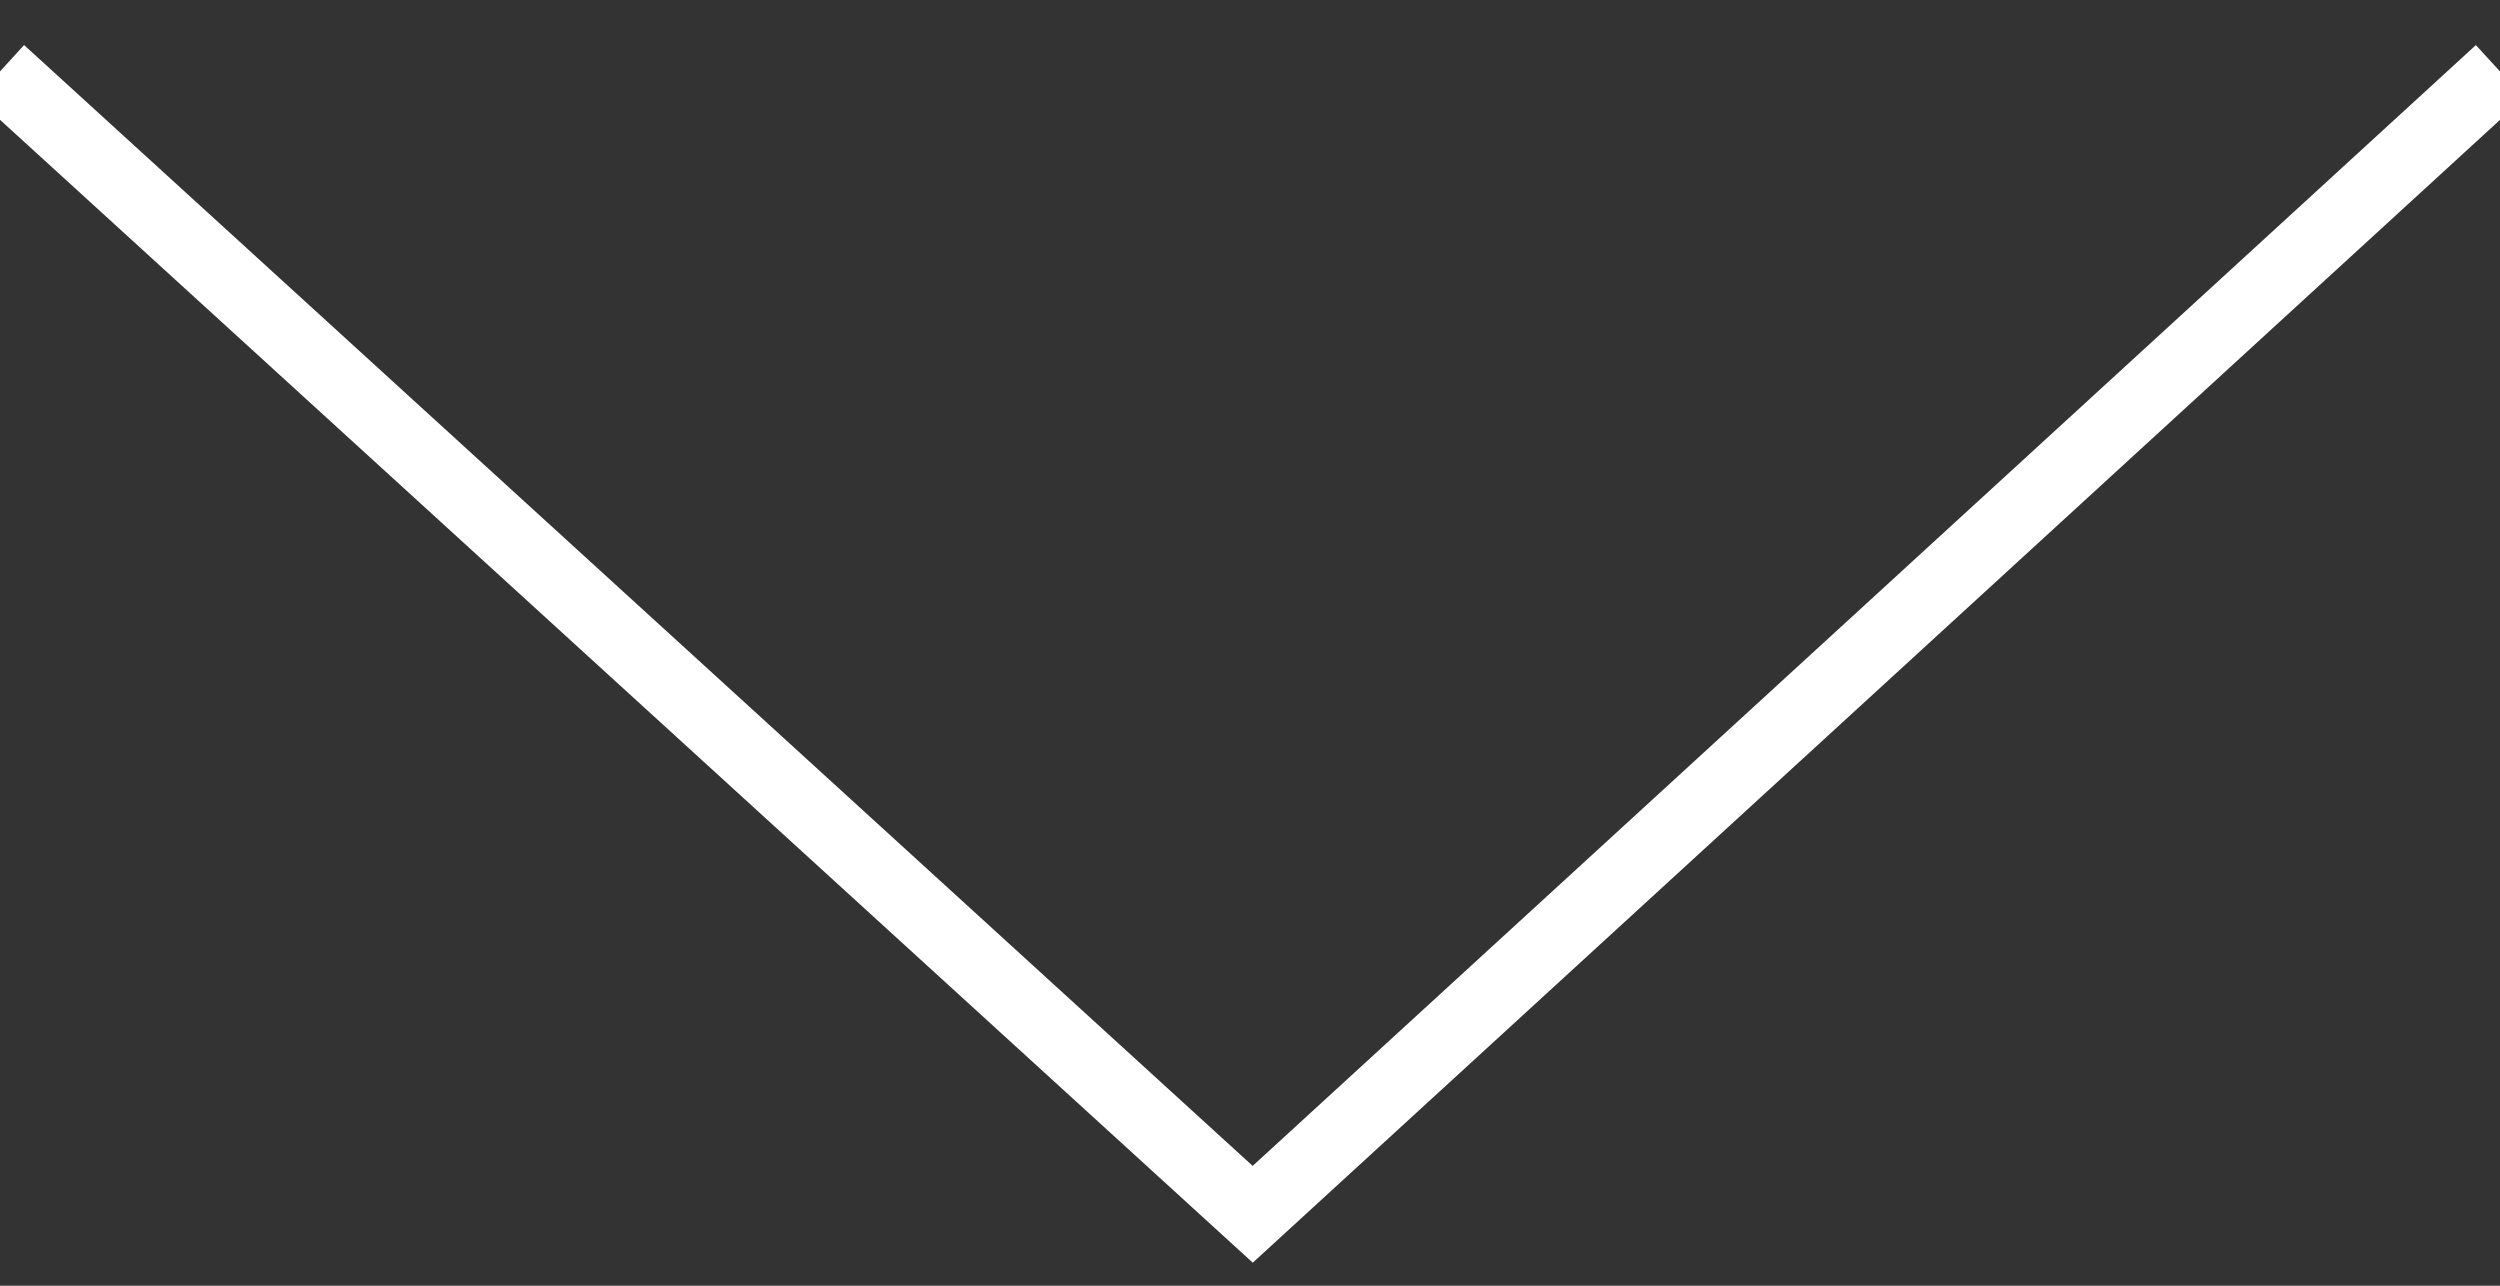
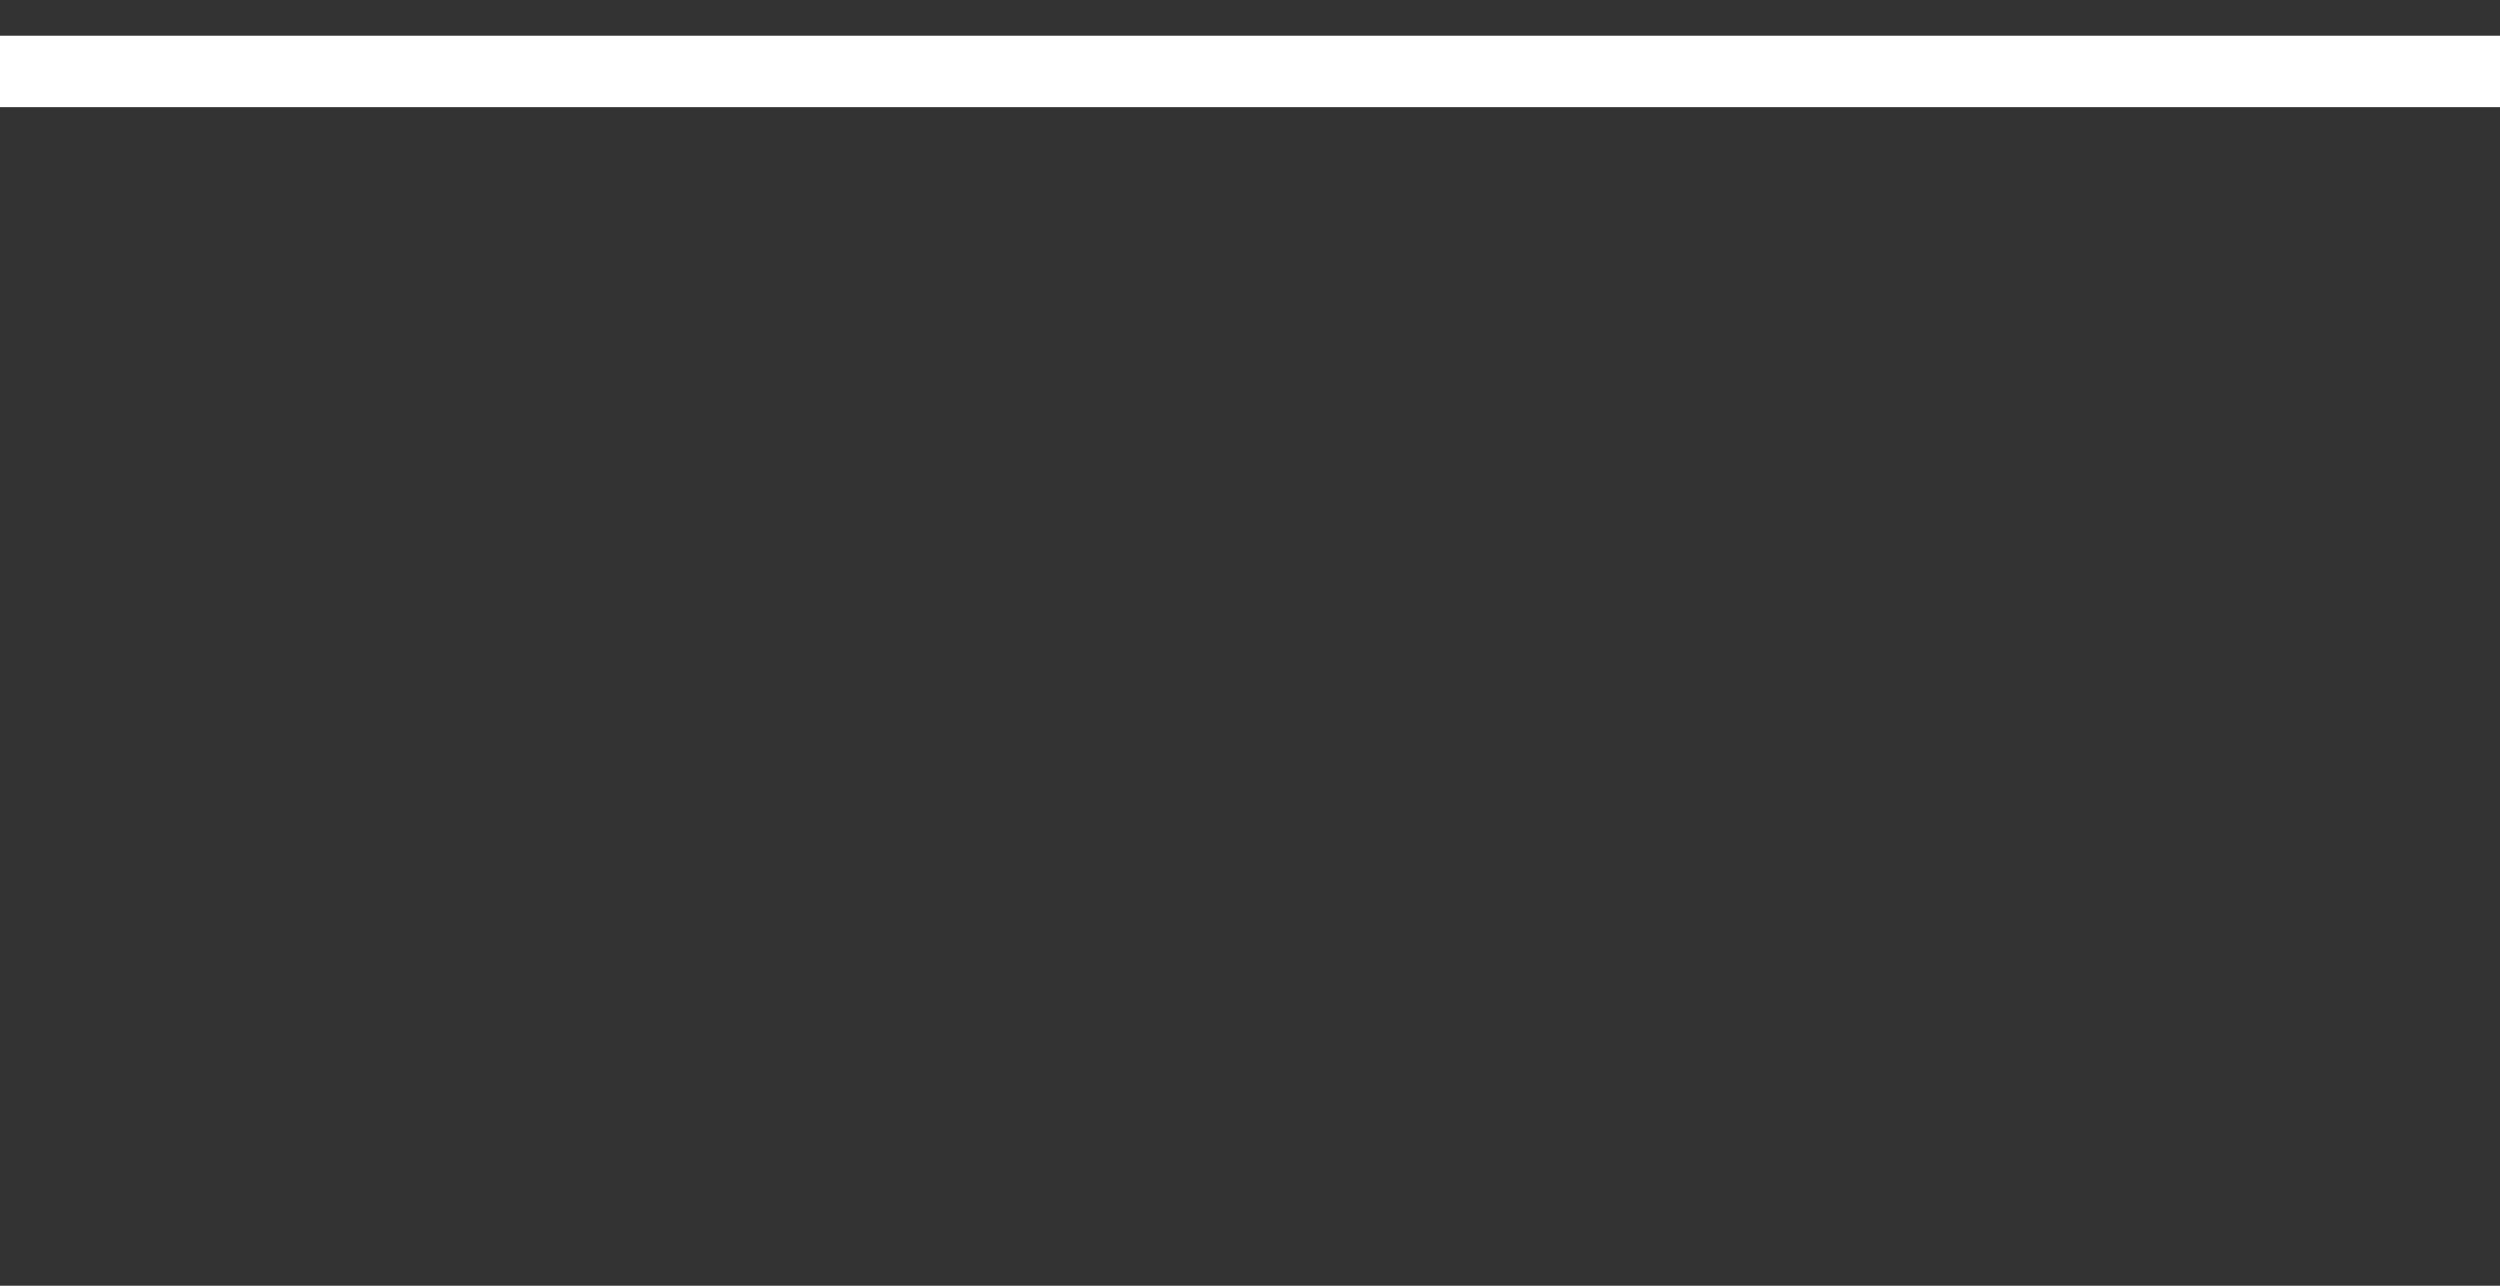
<svg xmlns="http://www.w3.org/2000/svg" width="35" height="18" viewBox="0 0 35 18">
  <rect x="0" y="0" width="35" height="18" fill="#333333" stroke="none" />
-   <path fill="none" fill-rule="evenodd" stroke="#FFF" d="M0 1l17.538 16L35 1" />
+   <path fill="none" fill-rule="evenodd" stroke="#FFF" d="M0 1L35 1" />
</svg>